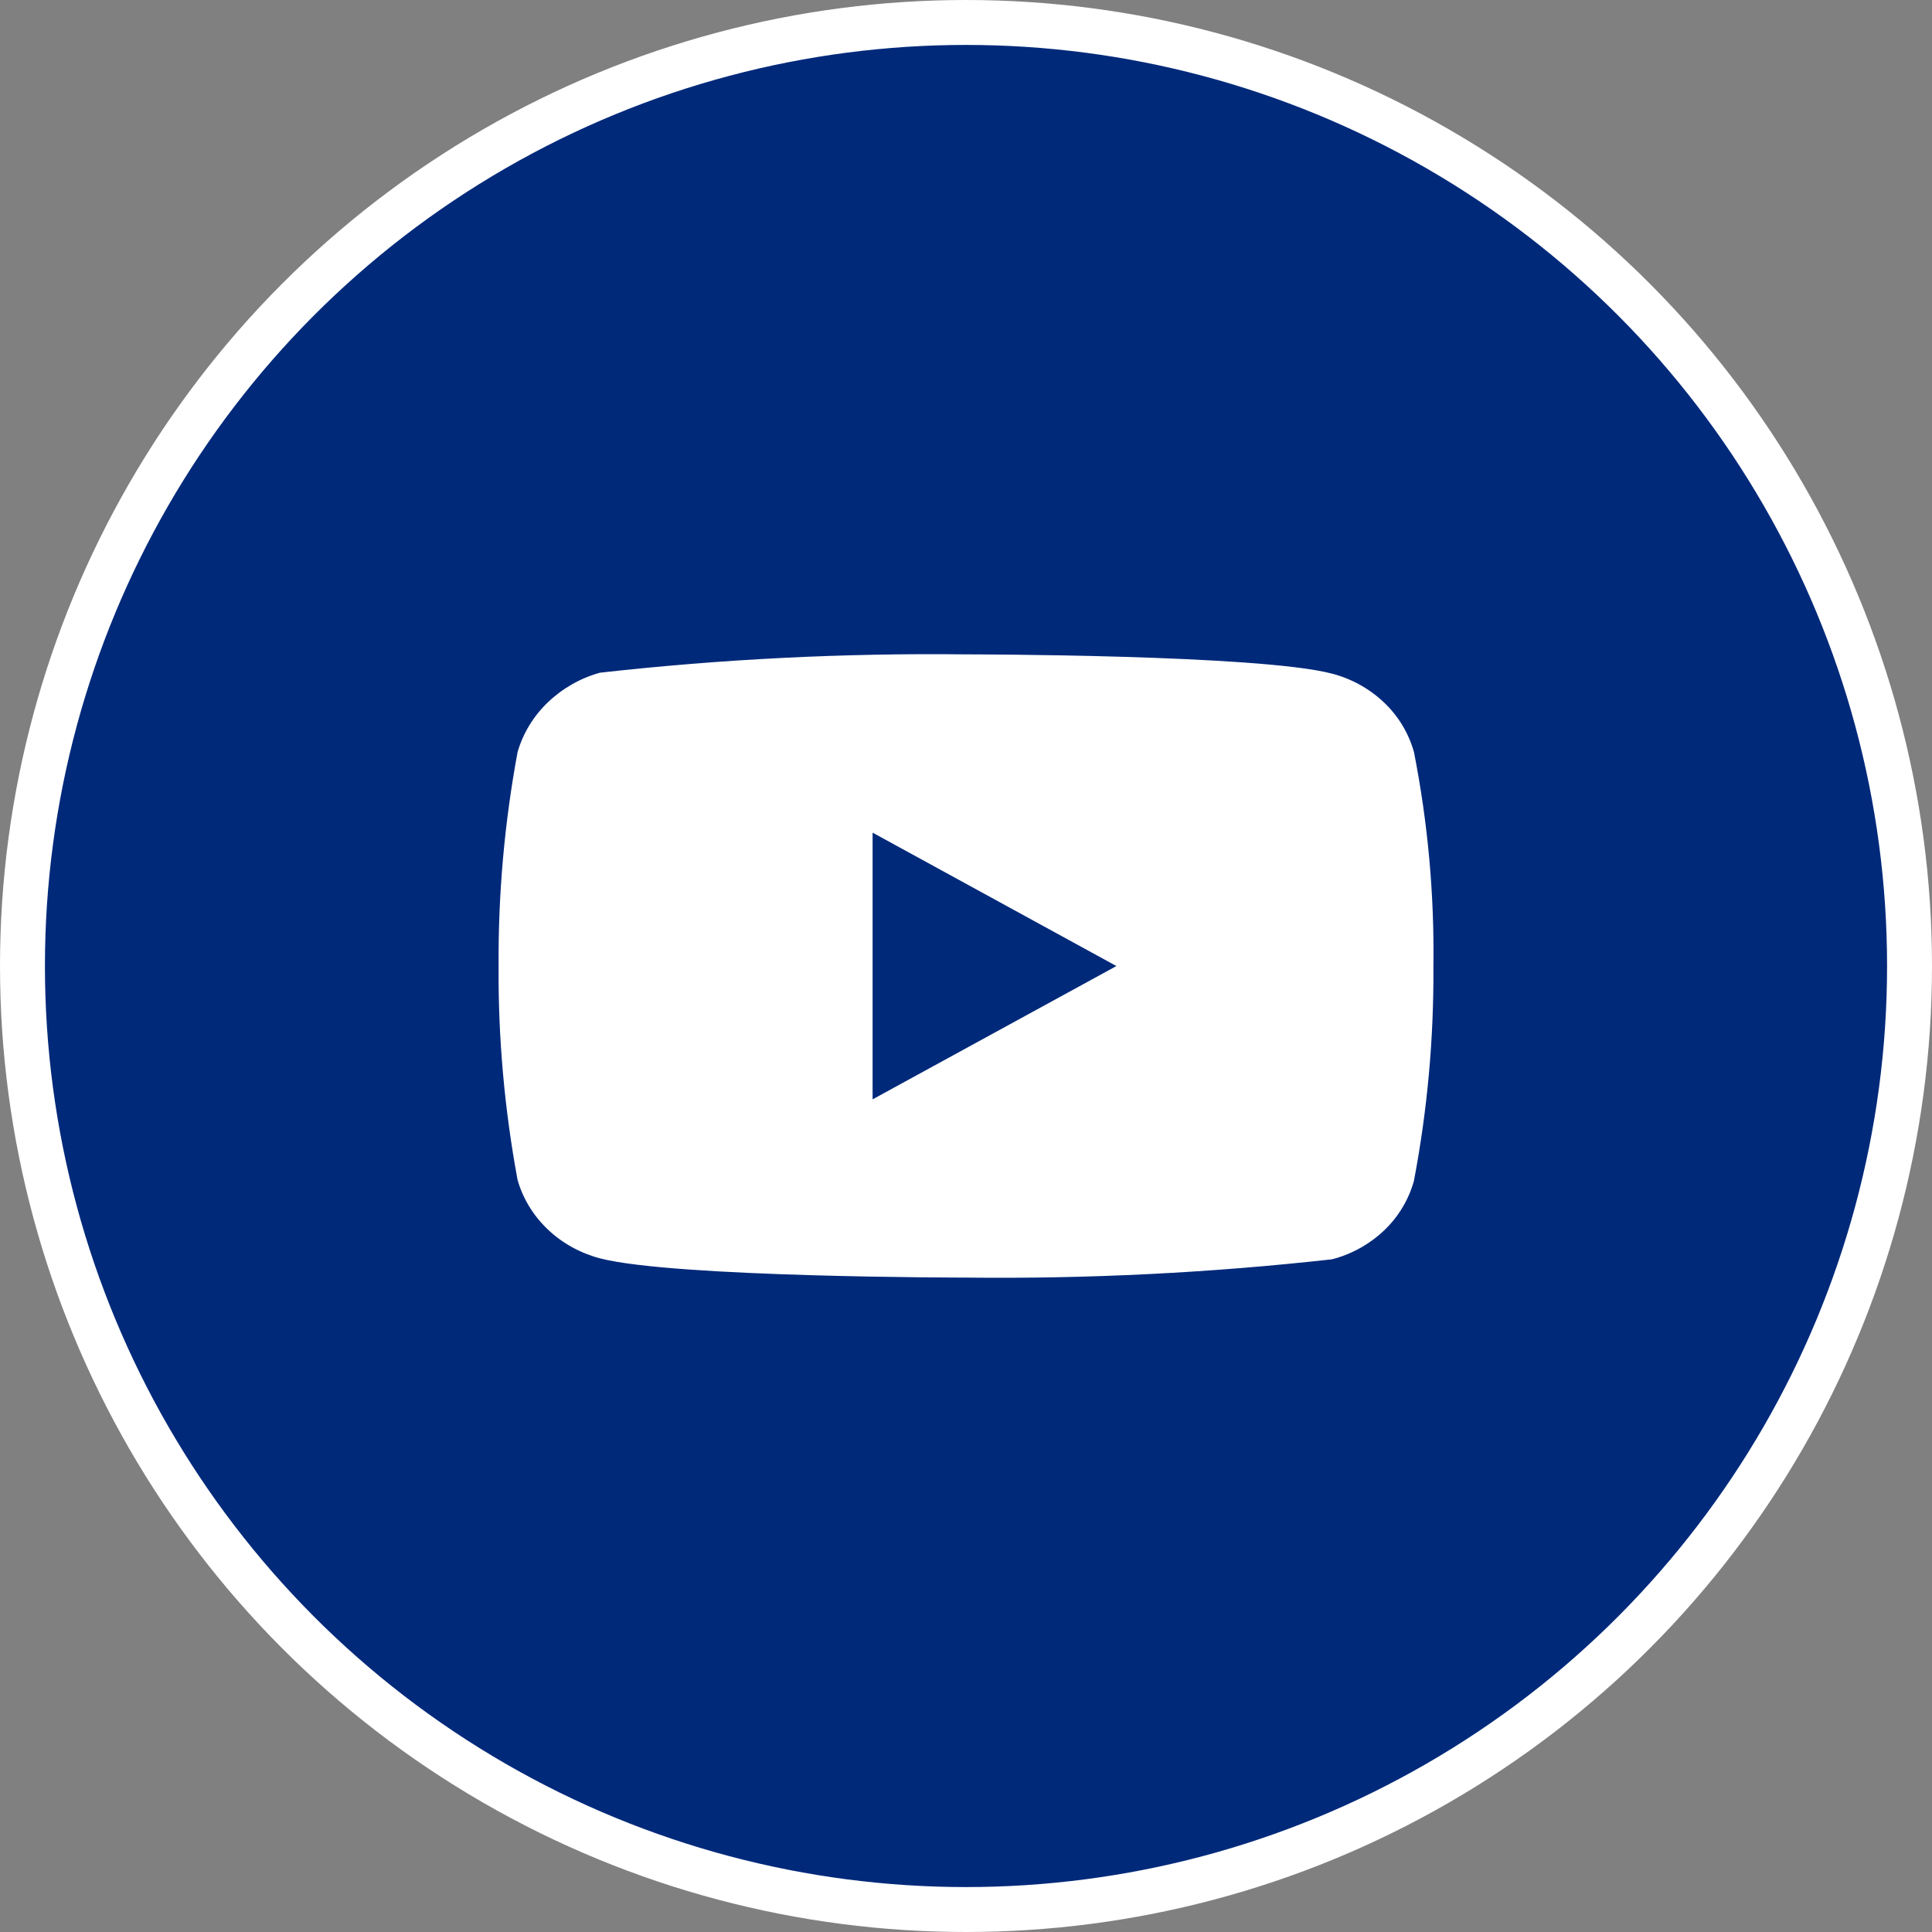
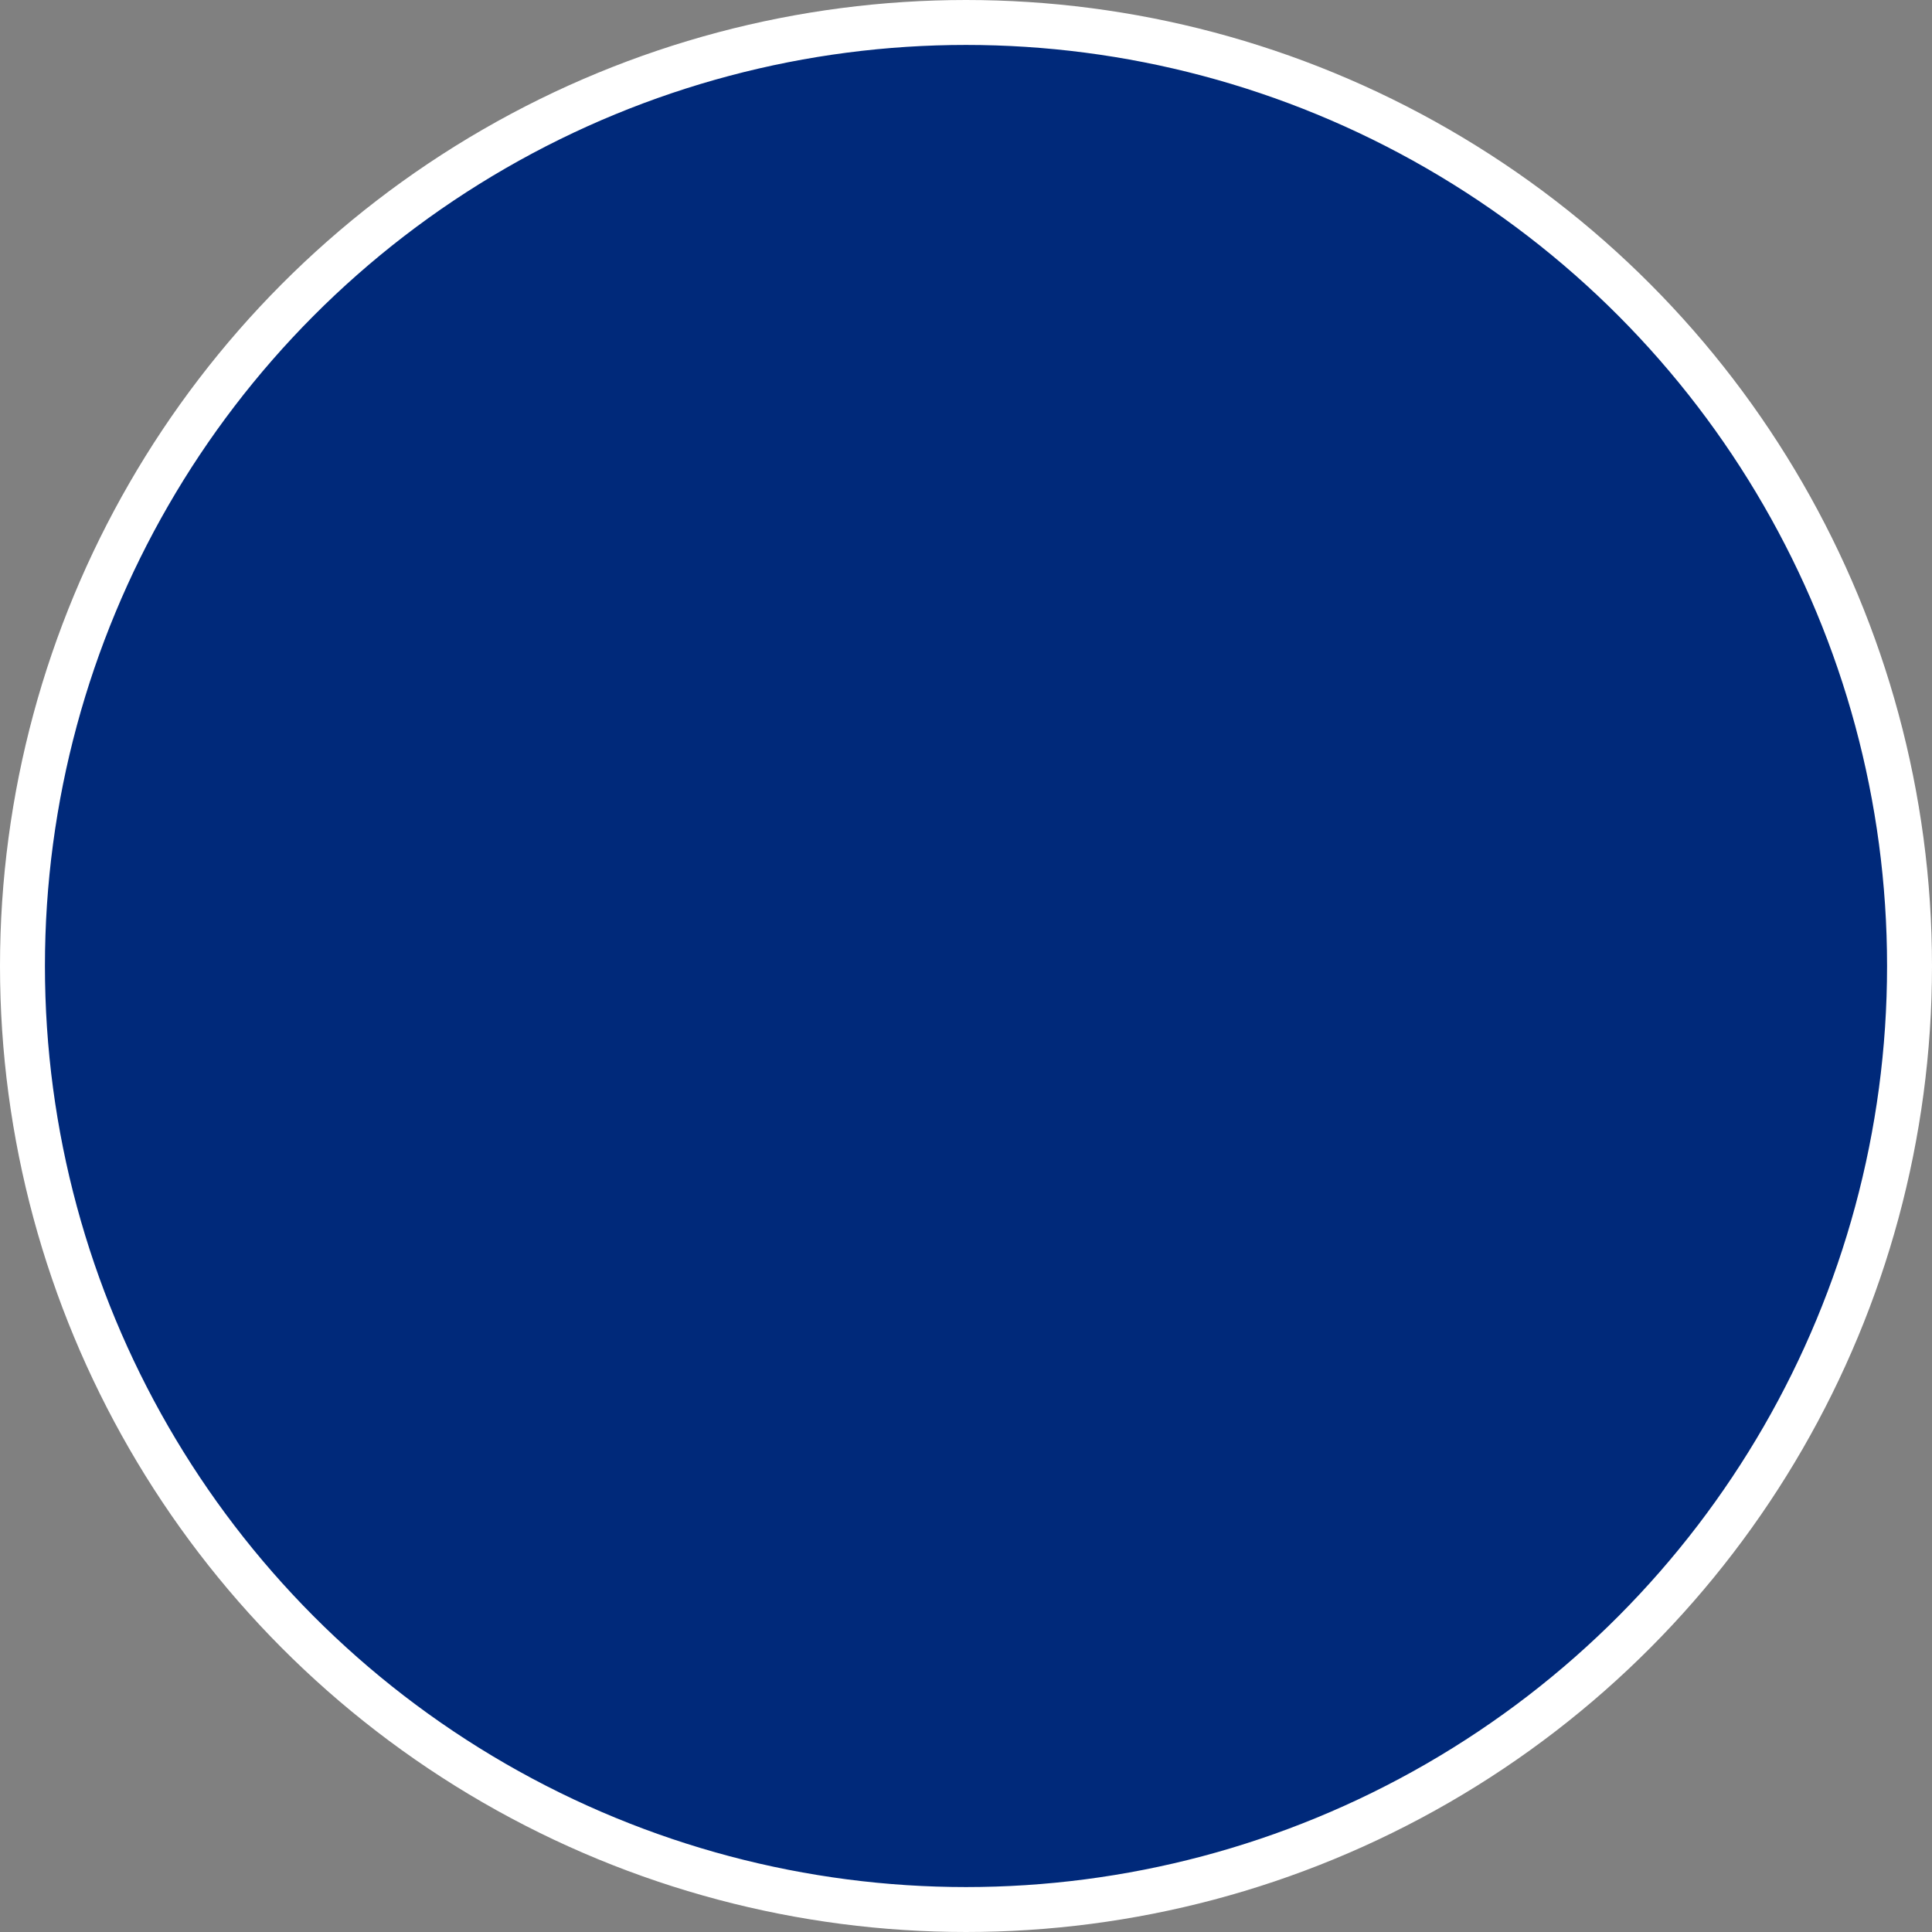
<svg xmlns="http://www.w3.org/2000/svg" width="43" height="43" viewBox="0 0 43 43" fill="none">
  <rect x="0" y="0" width="43" height="43" fill="#808080" stroke="none" />
  <circle cx="21.5" cy="21.5" r="21" fill="#00297A" stroke="white" />
  <g clip-path="url(#clip0_205_1579)">
    <path d="M31.47 16.738C31.352 16.317 31.122 15.937 30.806 15.637C30.48 15.327 30.081 15.106 29.646 14.993C28.018 14.564 21.495 14.564 21.495 14.564C18.776 14.533 16.057 14.669 13.354 14.972C12.919 15.092 12.521 15.319 12.194 15.631C11.873 15.939 11.641 16.32 11.52 16.737C11.228 18.308 11.087 19.902 11.097 21.5C11.086 23.096 11.228 24.69 11.52 26.263C11.639 26.678 11.87 27.057 12.192 27.363C12.513 27.669 12.914 27.89 13.354 28.007C15.004 28.435 21.495 28.435 21.495 28.435C24.218 28.466 26.94 28.33 29.646 28.028C30.081 27.916 30.48 27.694 30.806 27.385C31.122 27.084 31.352 26.704 31.469 26.284C31.768 24.713 31.913 23.118 31.903 21.52C31.926 19.915 31.78 18.312 31.47 16.737V16.738ZM19.421 24.468V18.532L24.848 21.501L19.421 24.468Z" fill="white" />
  </g>
  <defs>
    <clipPath id="clip0_205_1579">
-       <rect width="20.806" height="20.806" fill="white" transform="translate(11.097 11.097)" />
-     </clipPath>
+       </clipPath>
  </defs>
</svg>